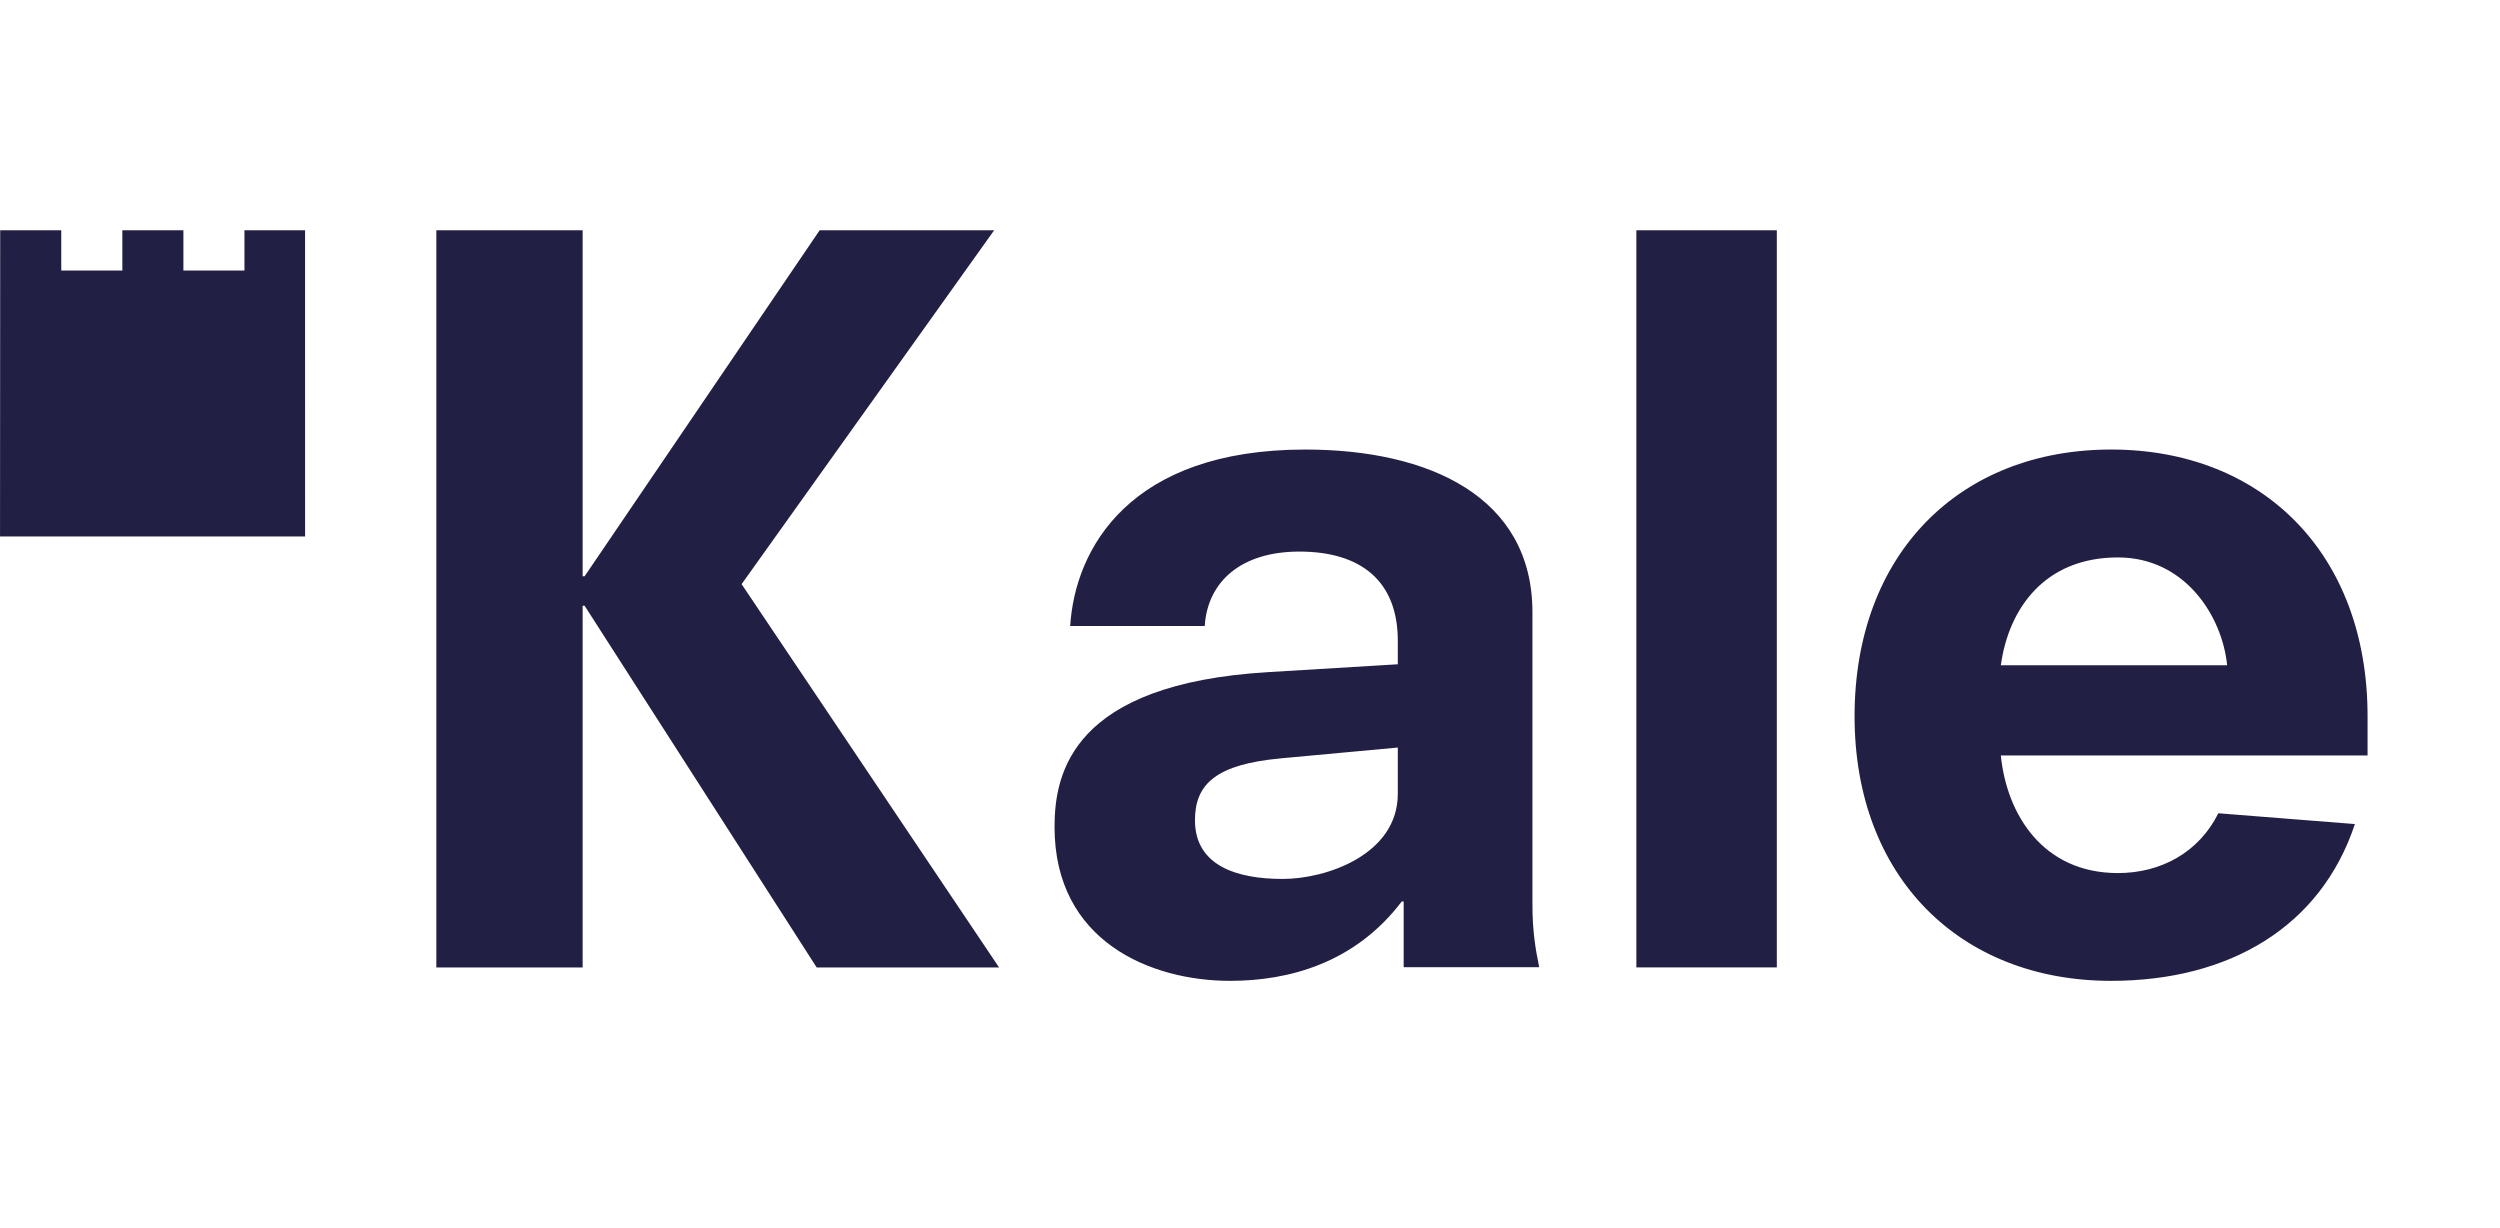
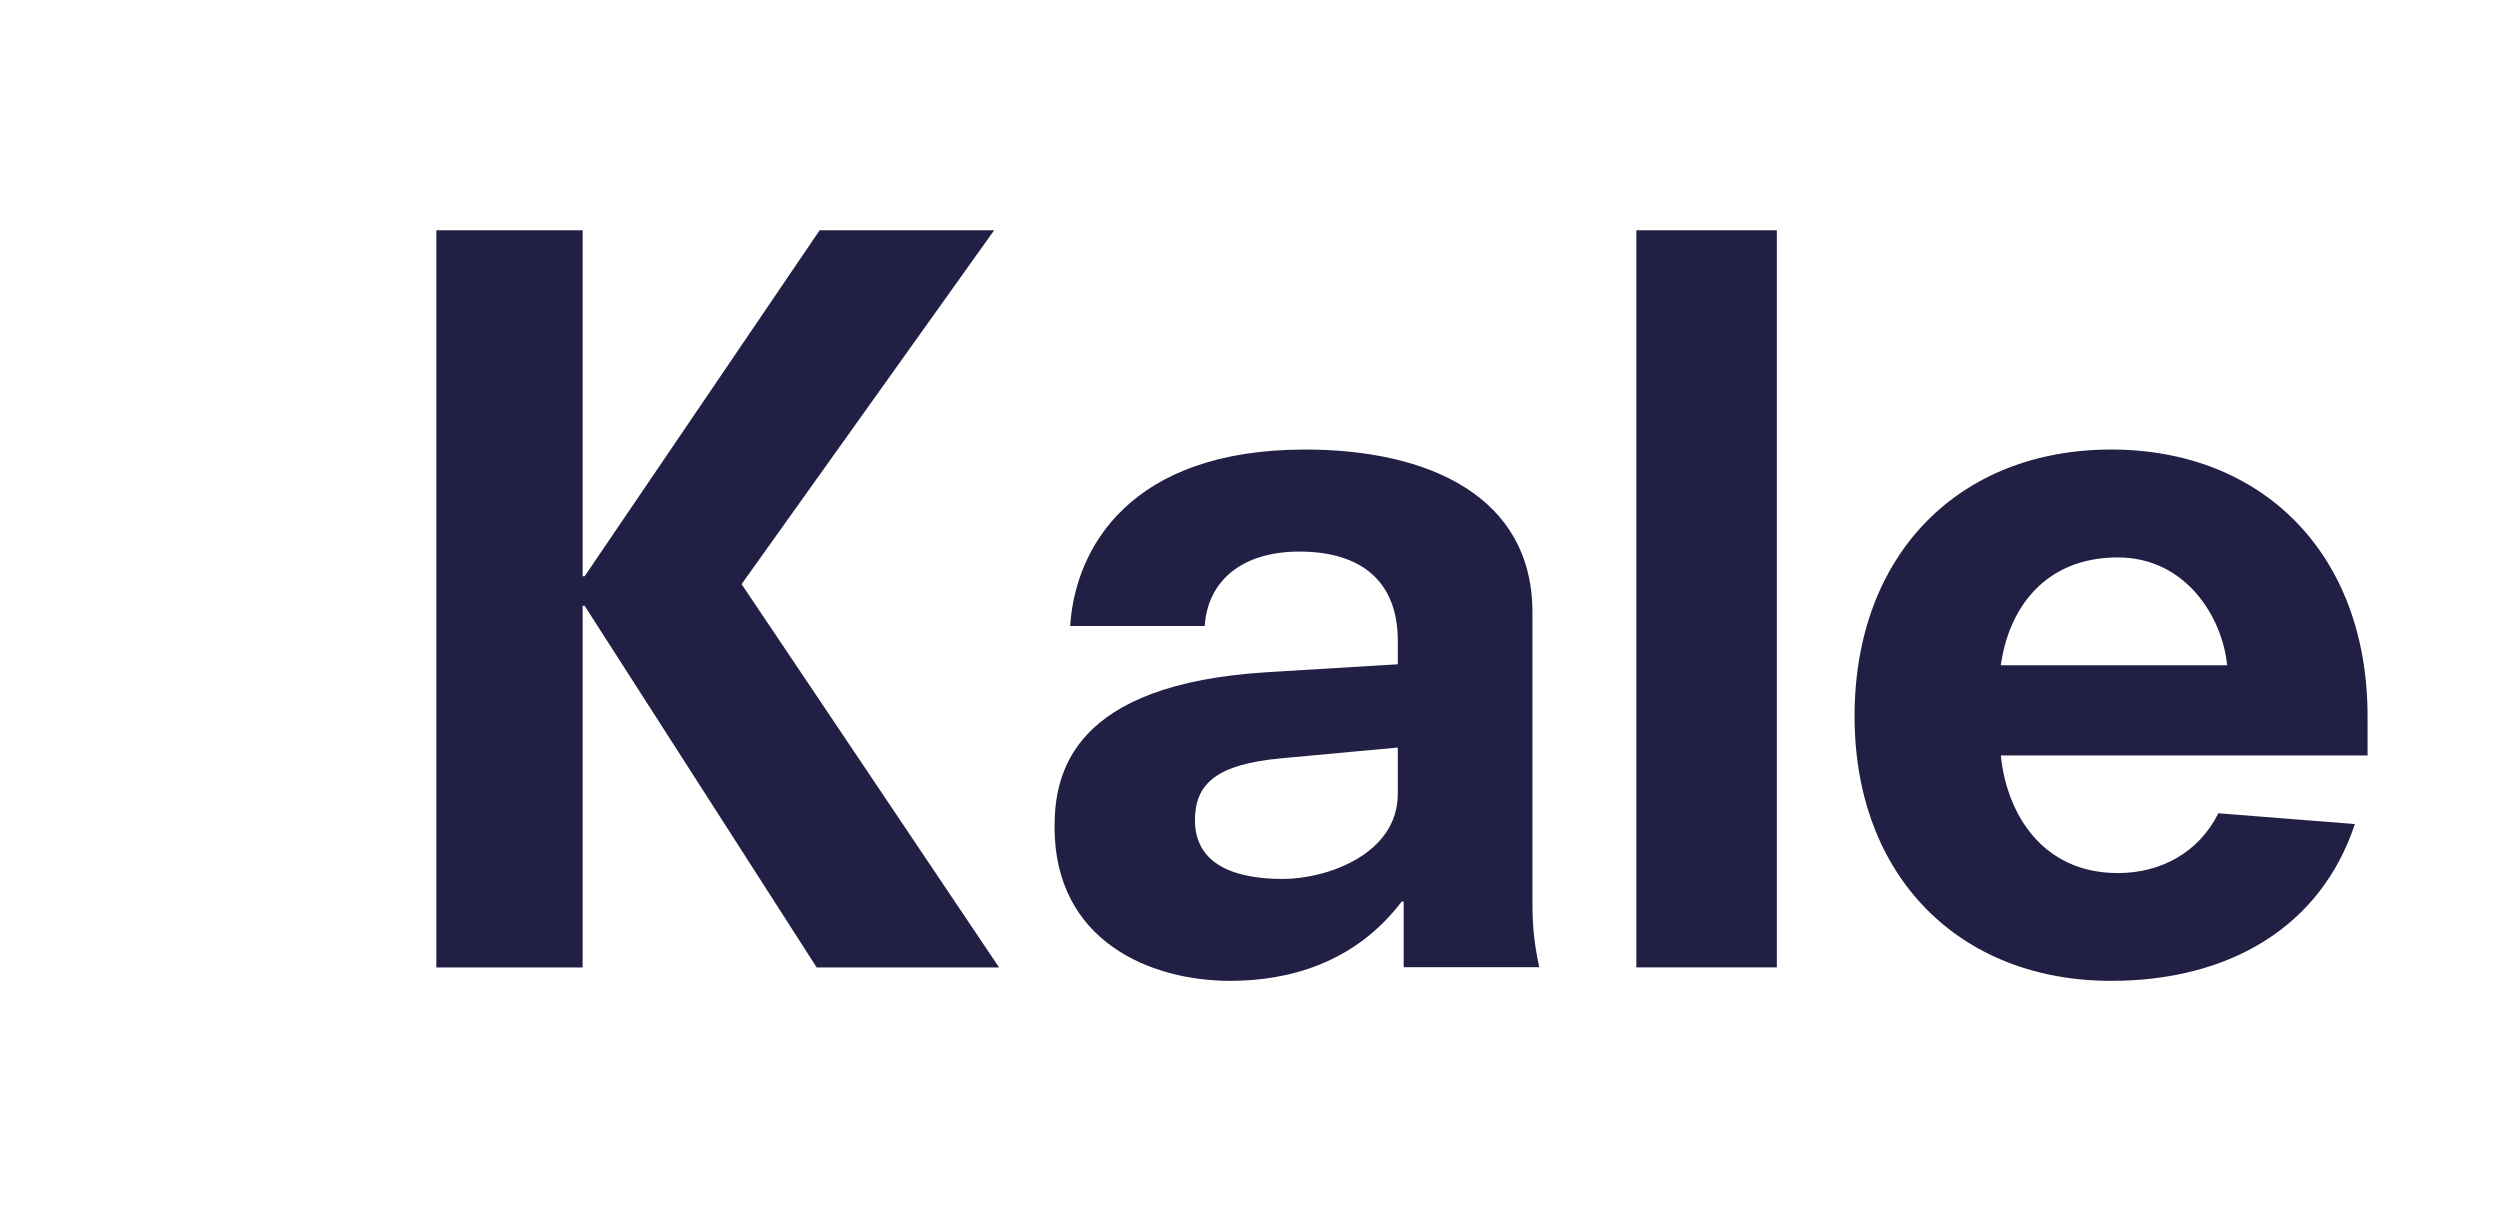
<svg xmlns="http://www.w3.org/2000/svg" fill="none" height="56" viewBox="0 0 114 56" width="114">
  <g clip-rule="evenodd" fill-rule="evenodd">
    <path d="m45.334 10.5h-7.958l-10.718 15.778h-.09v-15.778h-6.671v33.615h6.671v-16.493h.09l10.582 16.493h8.317l-11.74-17.478zm18.585 30.608h.088v2.995h6.18c-.174-.848-.308-1.653-.308-2.86v-13.322c0-5.273-4.714-7.422-10.364-7.422-8.002 0-10.495 4.517-10.715 8.048h6.135c.133-2.055 1.691-3.395 4.316-3.395 2.801 0 4.489 1.34 4.489 4.067v1.072l-5.911.358c-8.941.535-9.742 4.603-9.742 7.06 0 5.23 4.402 7.018 8.006 7.018 2.666 0 5.691-.803 7.827-3.62zm-5.515-6.527 5.336-.493v2.107c0 2.768-3.245 3.885-5.247 3.885-2.134 0-4.003-.623-4.003-2.68 0-1.655.978-2.548 3.913-2.818zm16.214 9.533h6.405v-33.615h-6.405zm21.958-4.302c-3.428 0-5.071-2.683-5.338-5.362h16.723v-1.788c0-7.422-4.804-12.163-11.695-12.163-6.895 0-11.698 4.742-11.698 12.163 0 7.328 4.804 12.065 11.698 12.065 5.38 0 9.562-2.455 11.117-7.15l-6.228-.492c-.886 1.788-2.622 2.727-4.578 2.727zm0-14.393c3.066 0 4.759 2.682 4.981 4.917h-10.319c.356-2.59 2.003-4.917 5.338-4.917z" fill="#221f44" />
-     <path d="m13.911 10.5h-2.764v1.835h-2.784v-1.835h-2.784v1.835h-2.786v-1.835h-2.784l-.008 13.963h13.911z" fill="#221f44" />
  </g>
</svg>